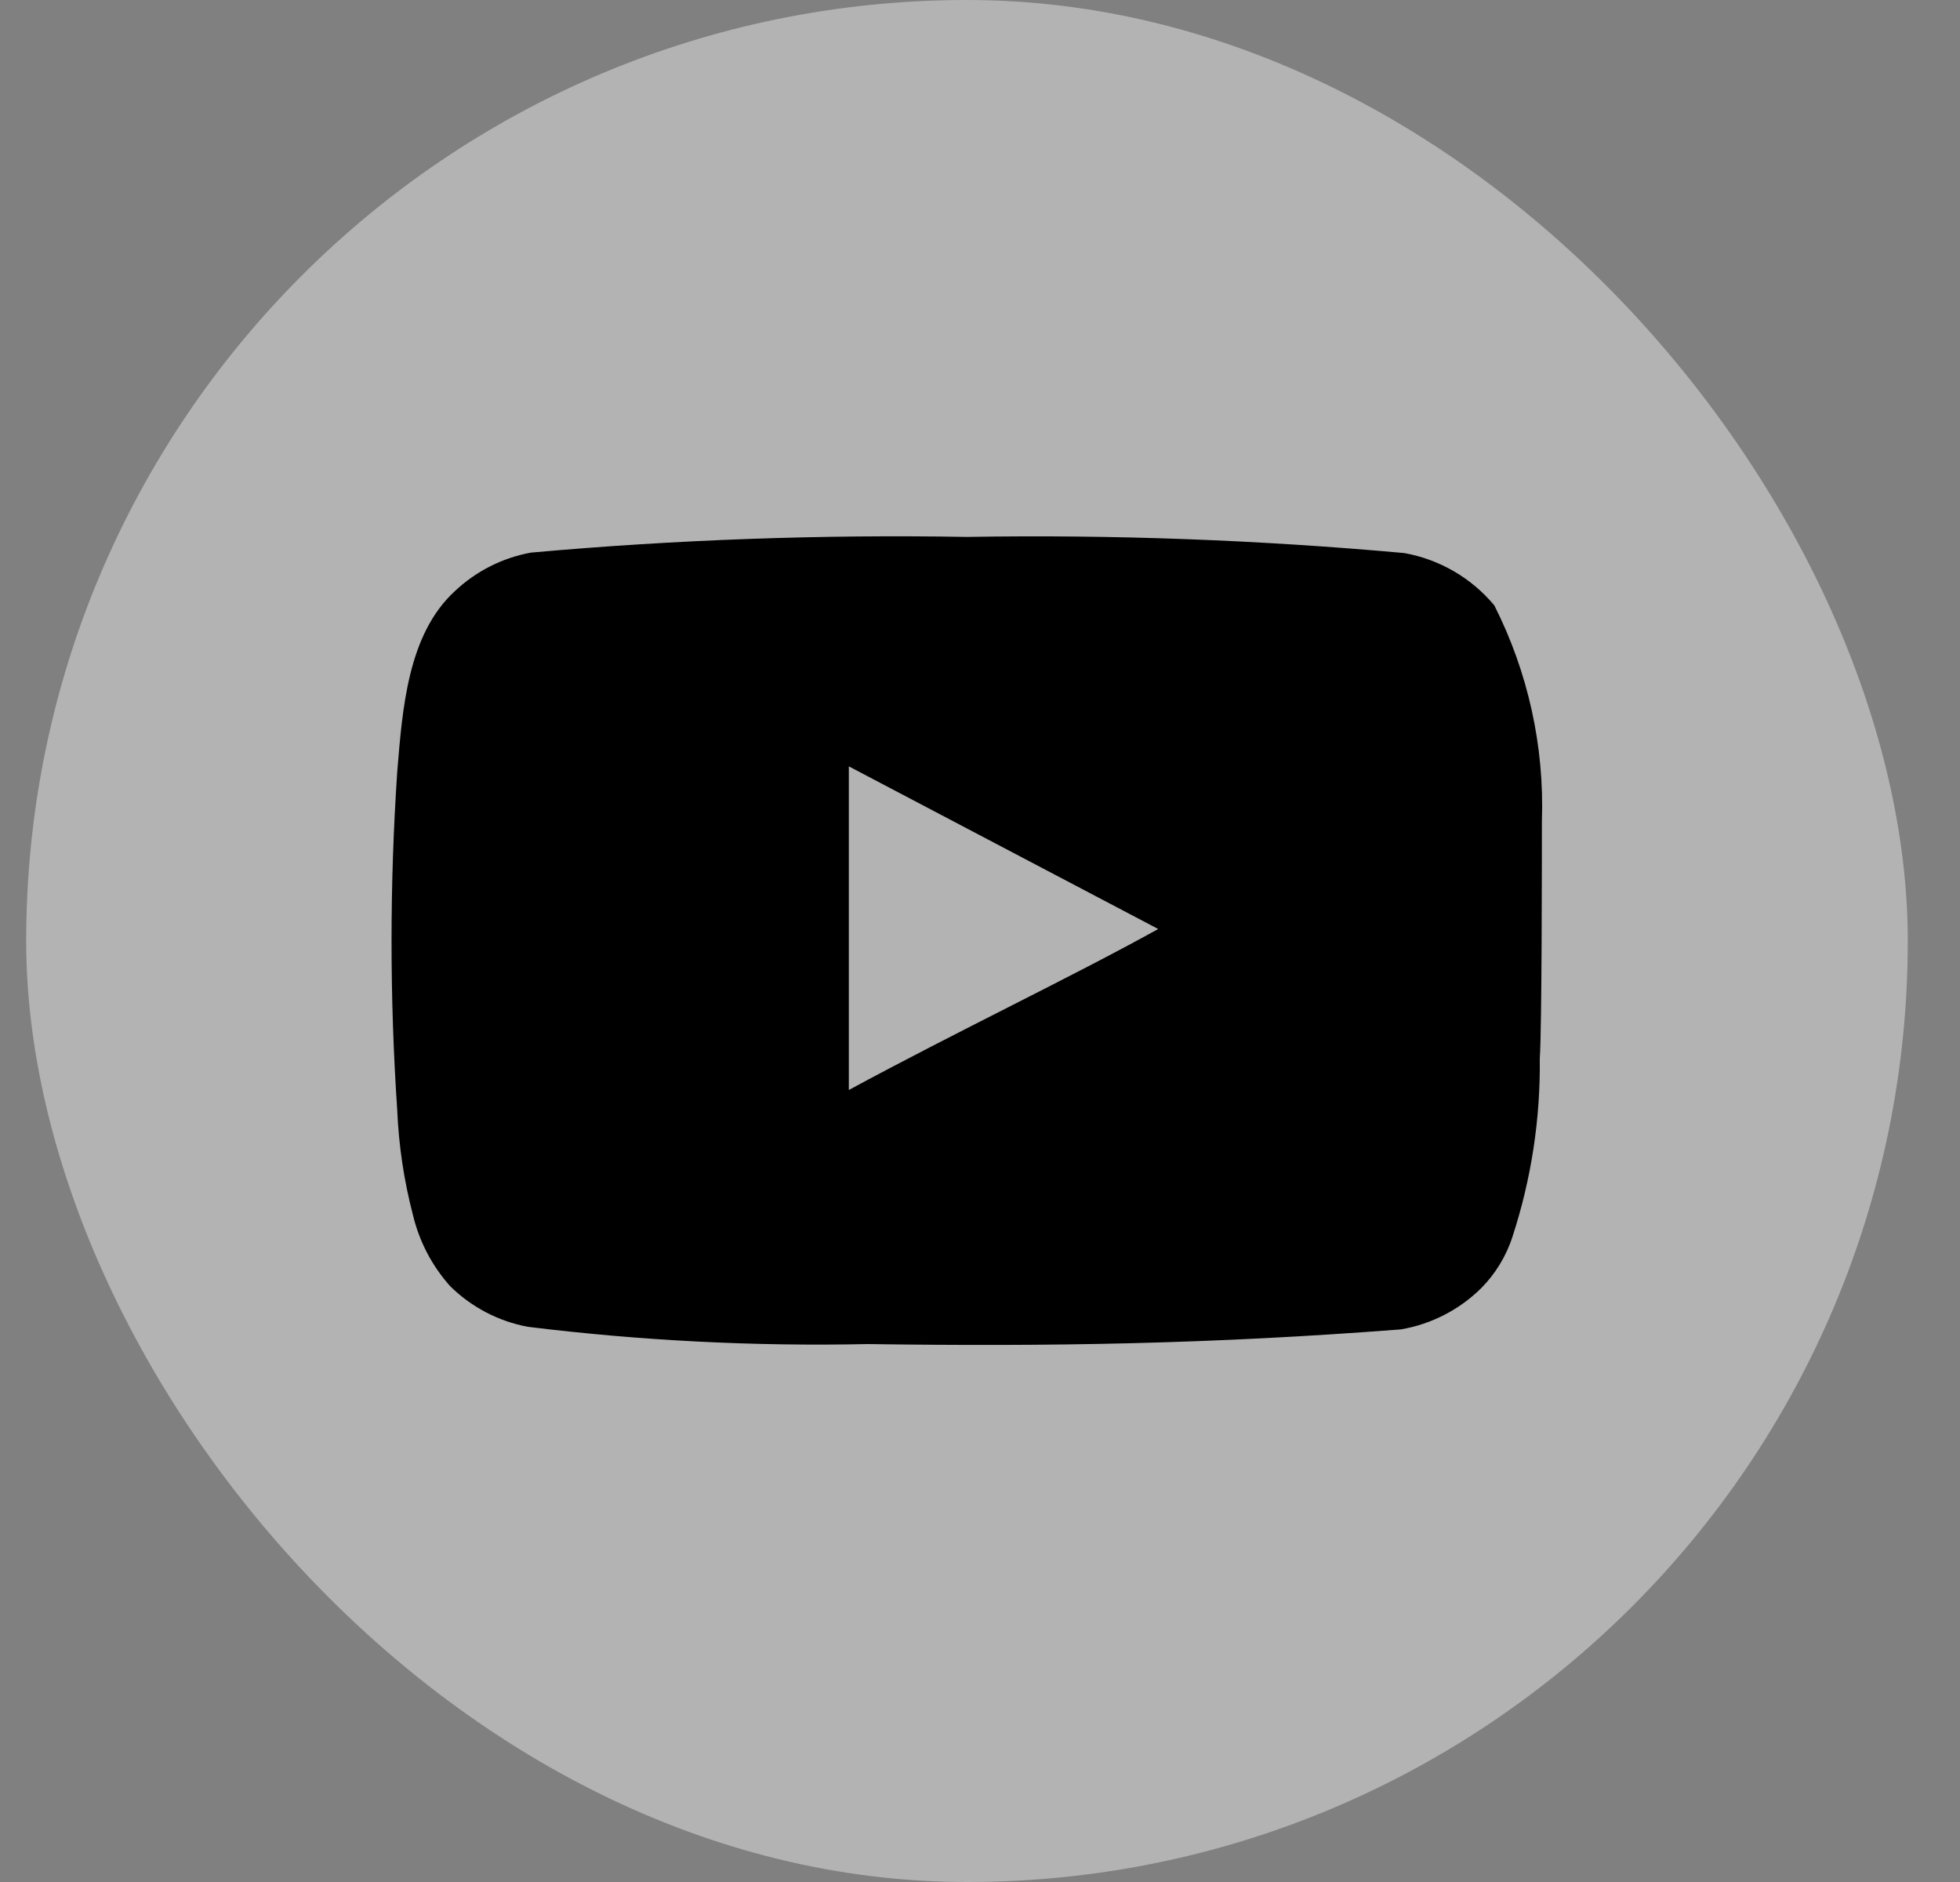
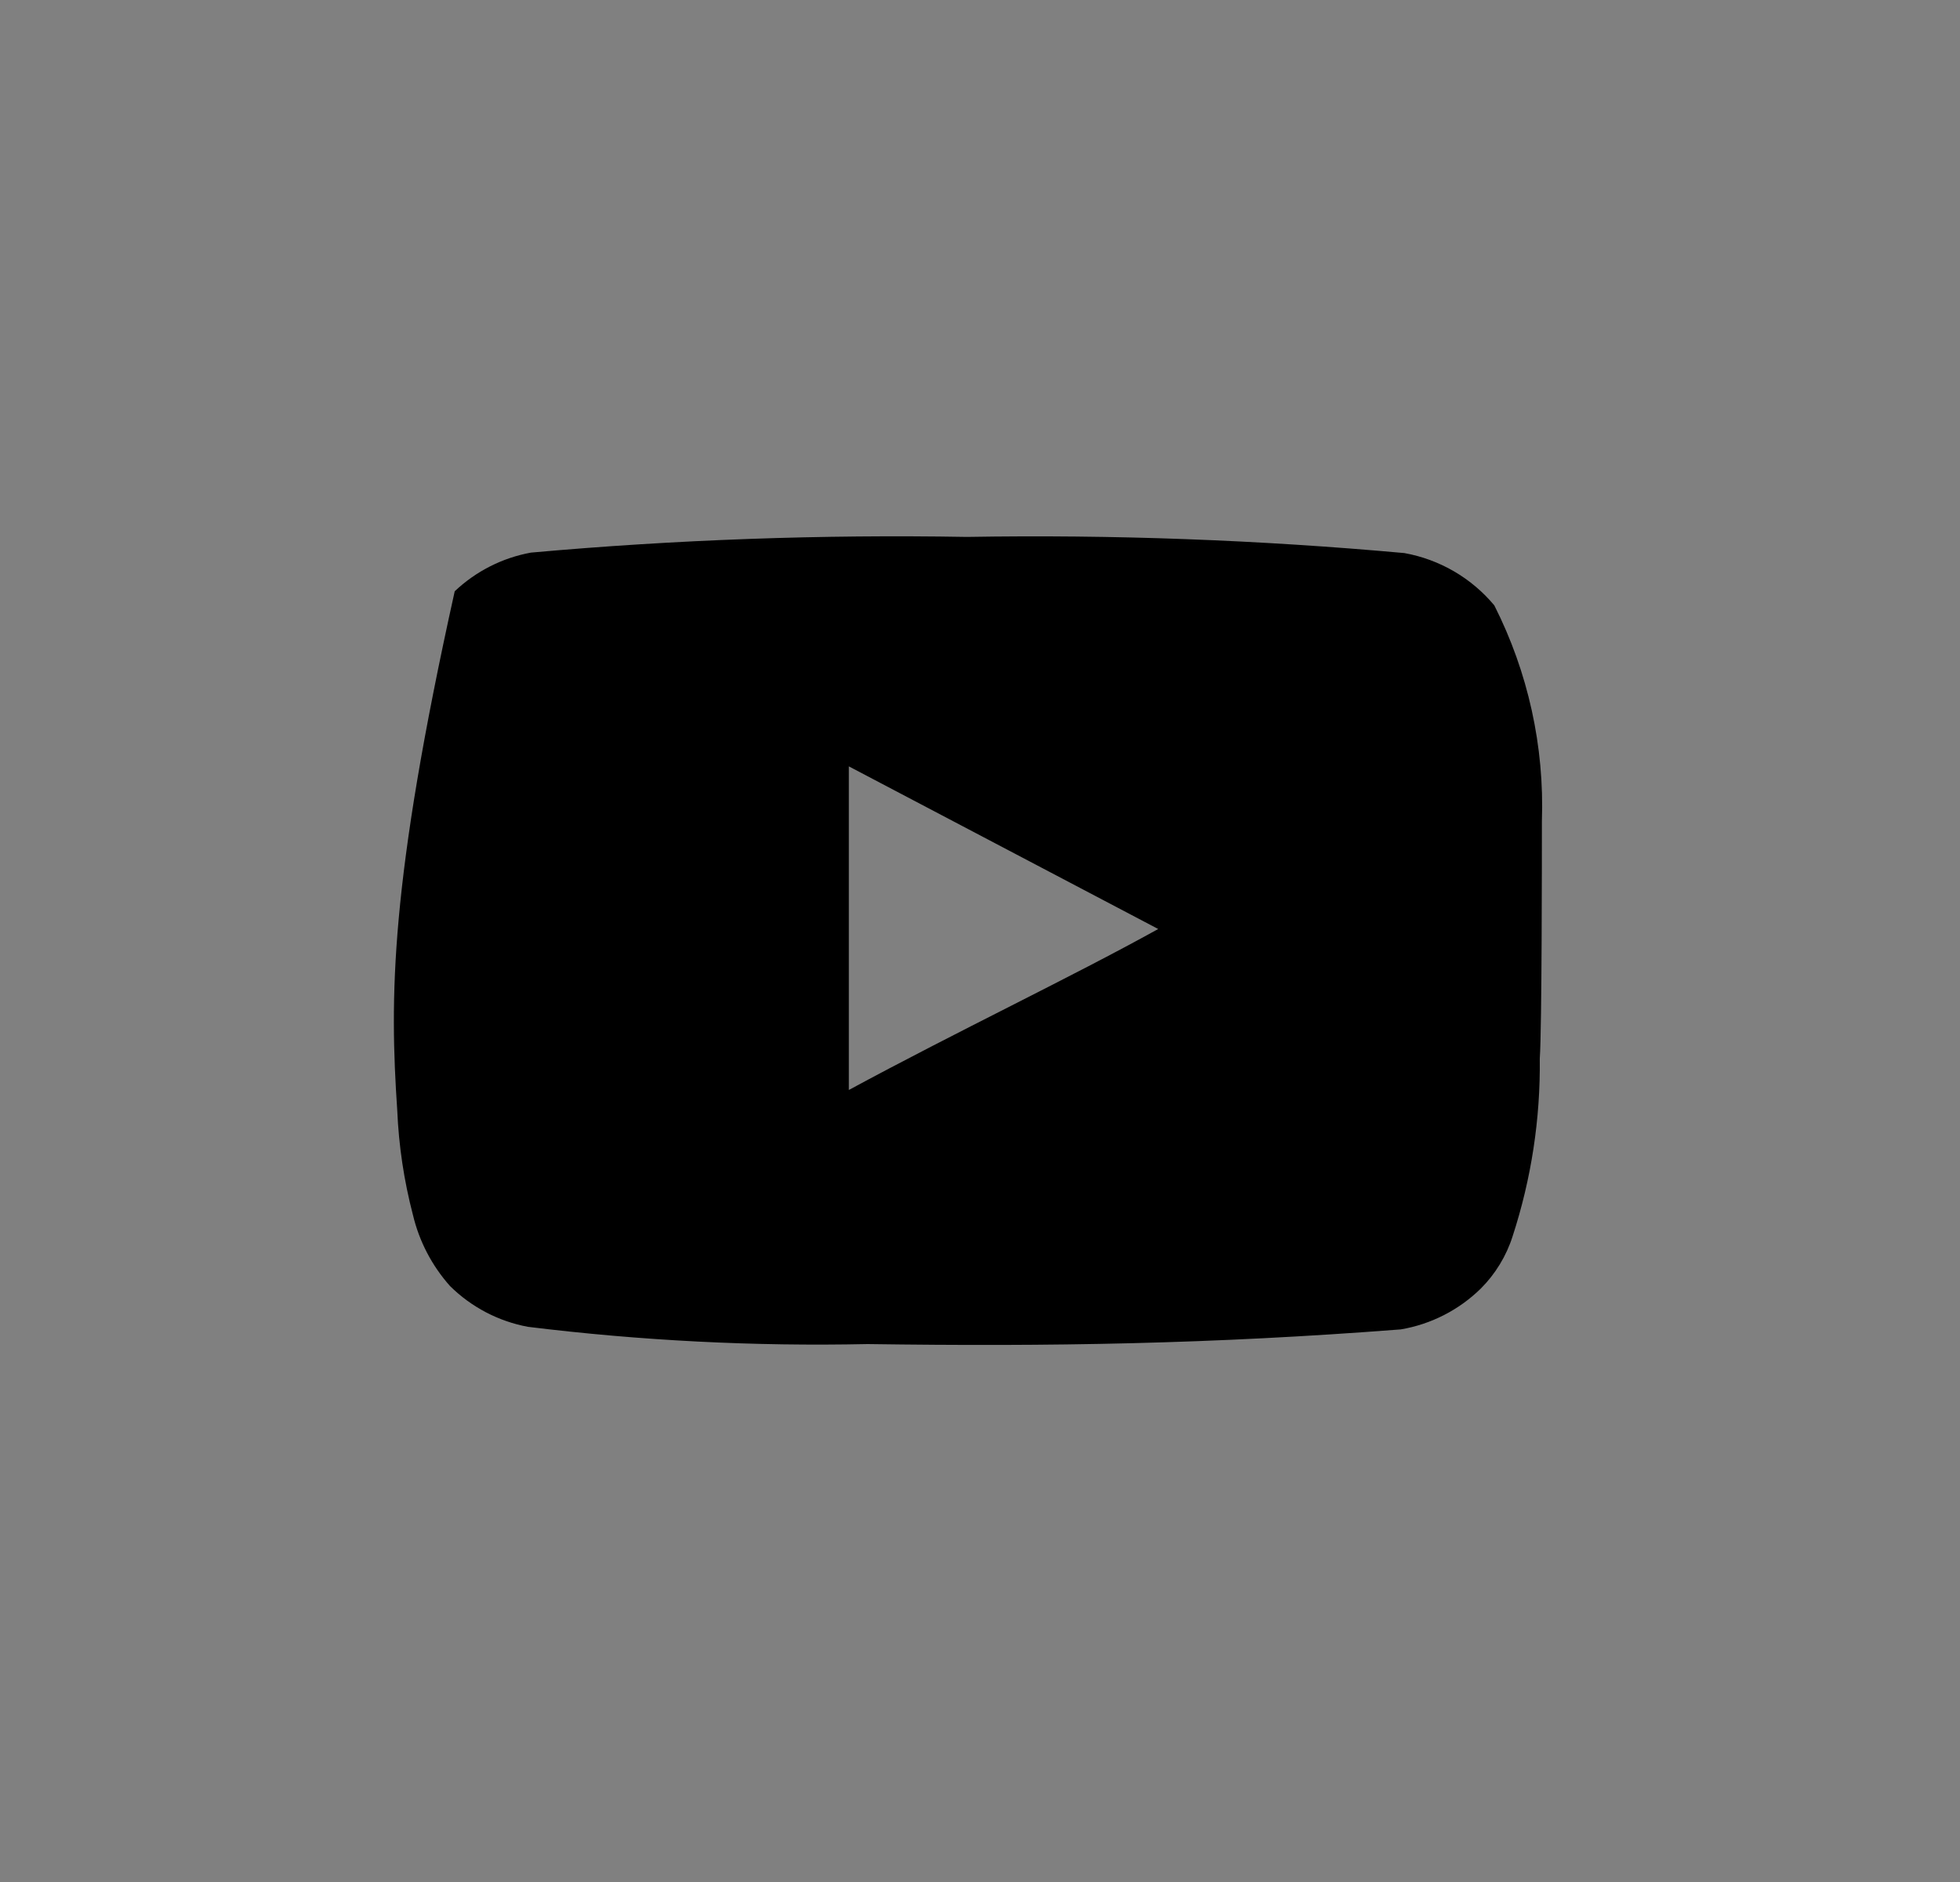
<svg xmlns="http://www.w3.org/2000/svg" width="25" height="24" viewBox="0 0 25 24" fill="none">
  <rect x="0" y="0" width="25" height="24" fill="#808080" stroke="none" />
-   <rect x="0.334" width="24" height="24" rx="12" fill="white" fill-opacity="0.4" />
  <g clip-path="url(#clip0_9097_197121)">
-     <path d="M19.667 10.473C19.7 9.519 19.491 8.572 19.06 7.72C18.768 7.37 18.362 7.134 17.913 7.053C16.058 6.885 14.196 6.816 12.333 6.847C10.478 6.815 8.622 6.881 6.773 7.047C6.408 7.113 6.07 7.285 5.8 7.54C5.2 8.093 5.133 9.04 5.067 9.84C4.97 11.278 4.97 12.722 5.067 14.16C5.086 14.61 5.153 15.057 5.267 15.493C5.347 15.83 5.51 16.142 5.74 16.4C6.012 16.669 6.358 16.85 6.733 16.92C8.171 17.097 9.619 17.171 11.067 17.14C13.4 17.173 15.447 17.14 17.867 16.953C18.252 16.888 18.608 16.706 18.887 16.433C19.073 16.247 19.213 16.018 19.293 15.767C19.532 15.035 19.649 14.269 19.64 13.5C19.667 13.127 19.667 10.873 19.667 10.473ZM10.827 13.9V9.773L14.773 11.847C13.667 12.46 12.207 13.153 10.827 13.9Z" fill="black" />
+     <path d="M19.667 10.473C19.7 9.519 19.491 8.572 19.06 7.72C18.768 7.37 18.362 7.134 17.913 7.053C16.058 6.885 14.196 6.816 12.333 6.847C10.478 6.815 8.622 6.881 6.773 7.047C6.408 7.113 6.07 7.285 5.8 7.54C4.97 11.278 4.97 12.722 5.067 14.16C5.086 14.61 5.153 15.057 5.267 15.493C5.347 15.83 5.51 16.142 5.74 16.4C6.012 16.669 6.358 16.85 6.733 16.92C8.171 17.097 9.619 17.171 11.067 17.14C13.4 17.173 15.447 17.14 17.867 16.953C18.252 16.888 18.608 16.706 18.887 16.433C19.073 16.247 19.213 16.018 19.293 15.767C19.532 15.035 19.649 14.269 19.64 13.5C19.667 13.127 19.667 10.873 19.667 10.473ZM10.827 13.9V9.773L14.773 11.847C13.667 12.46 12.207 13.153 10.827 13.9Z" fill="black" />
  </g>
  <defs>
    <clipPath id="clip0_9097_197121">
      <rect width="16" height="16" fill="white" transform="translate(4.334 4)" />
    </clipPath>
  </defs>
</svg>